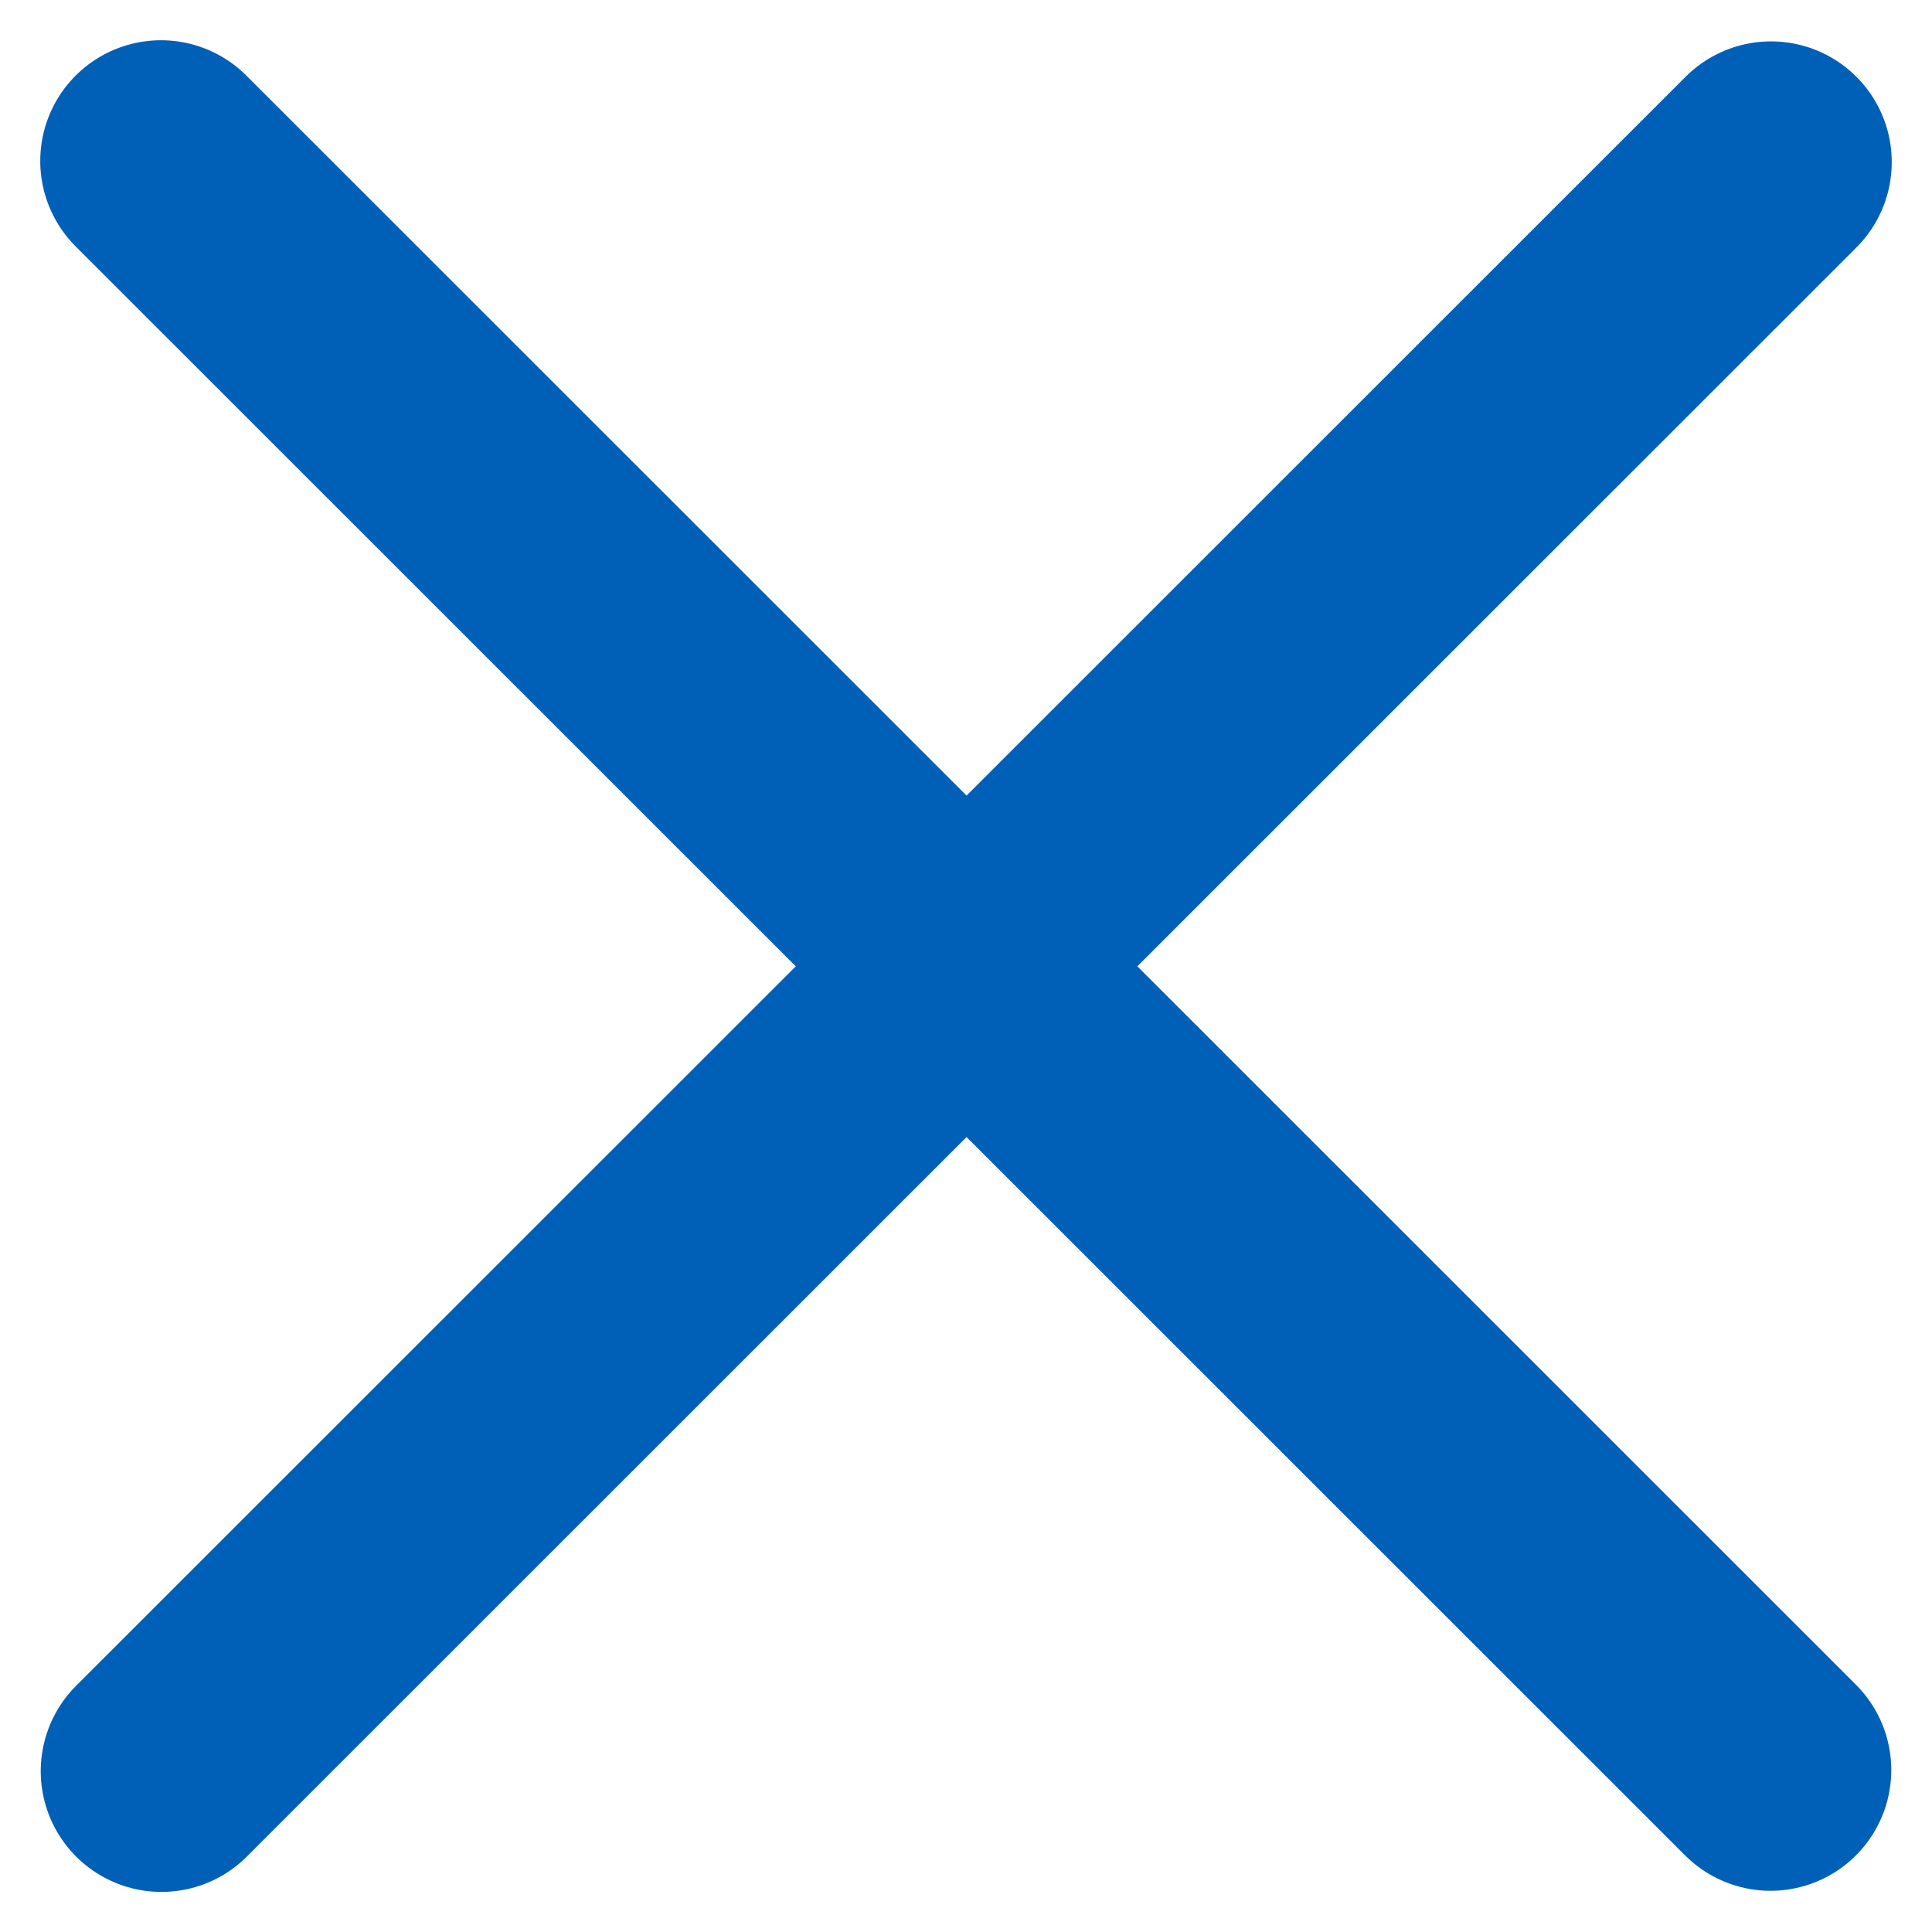
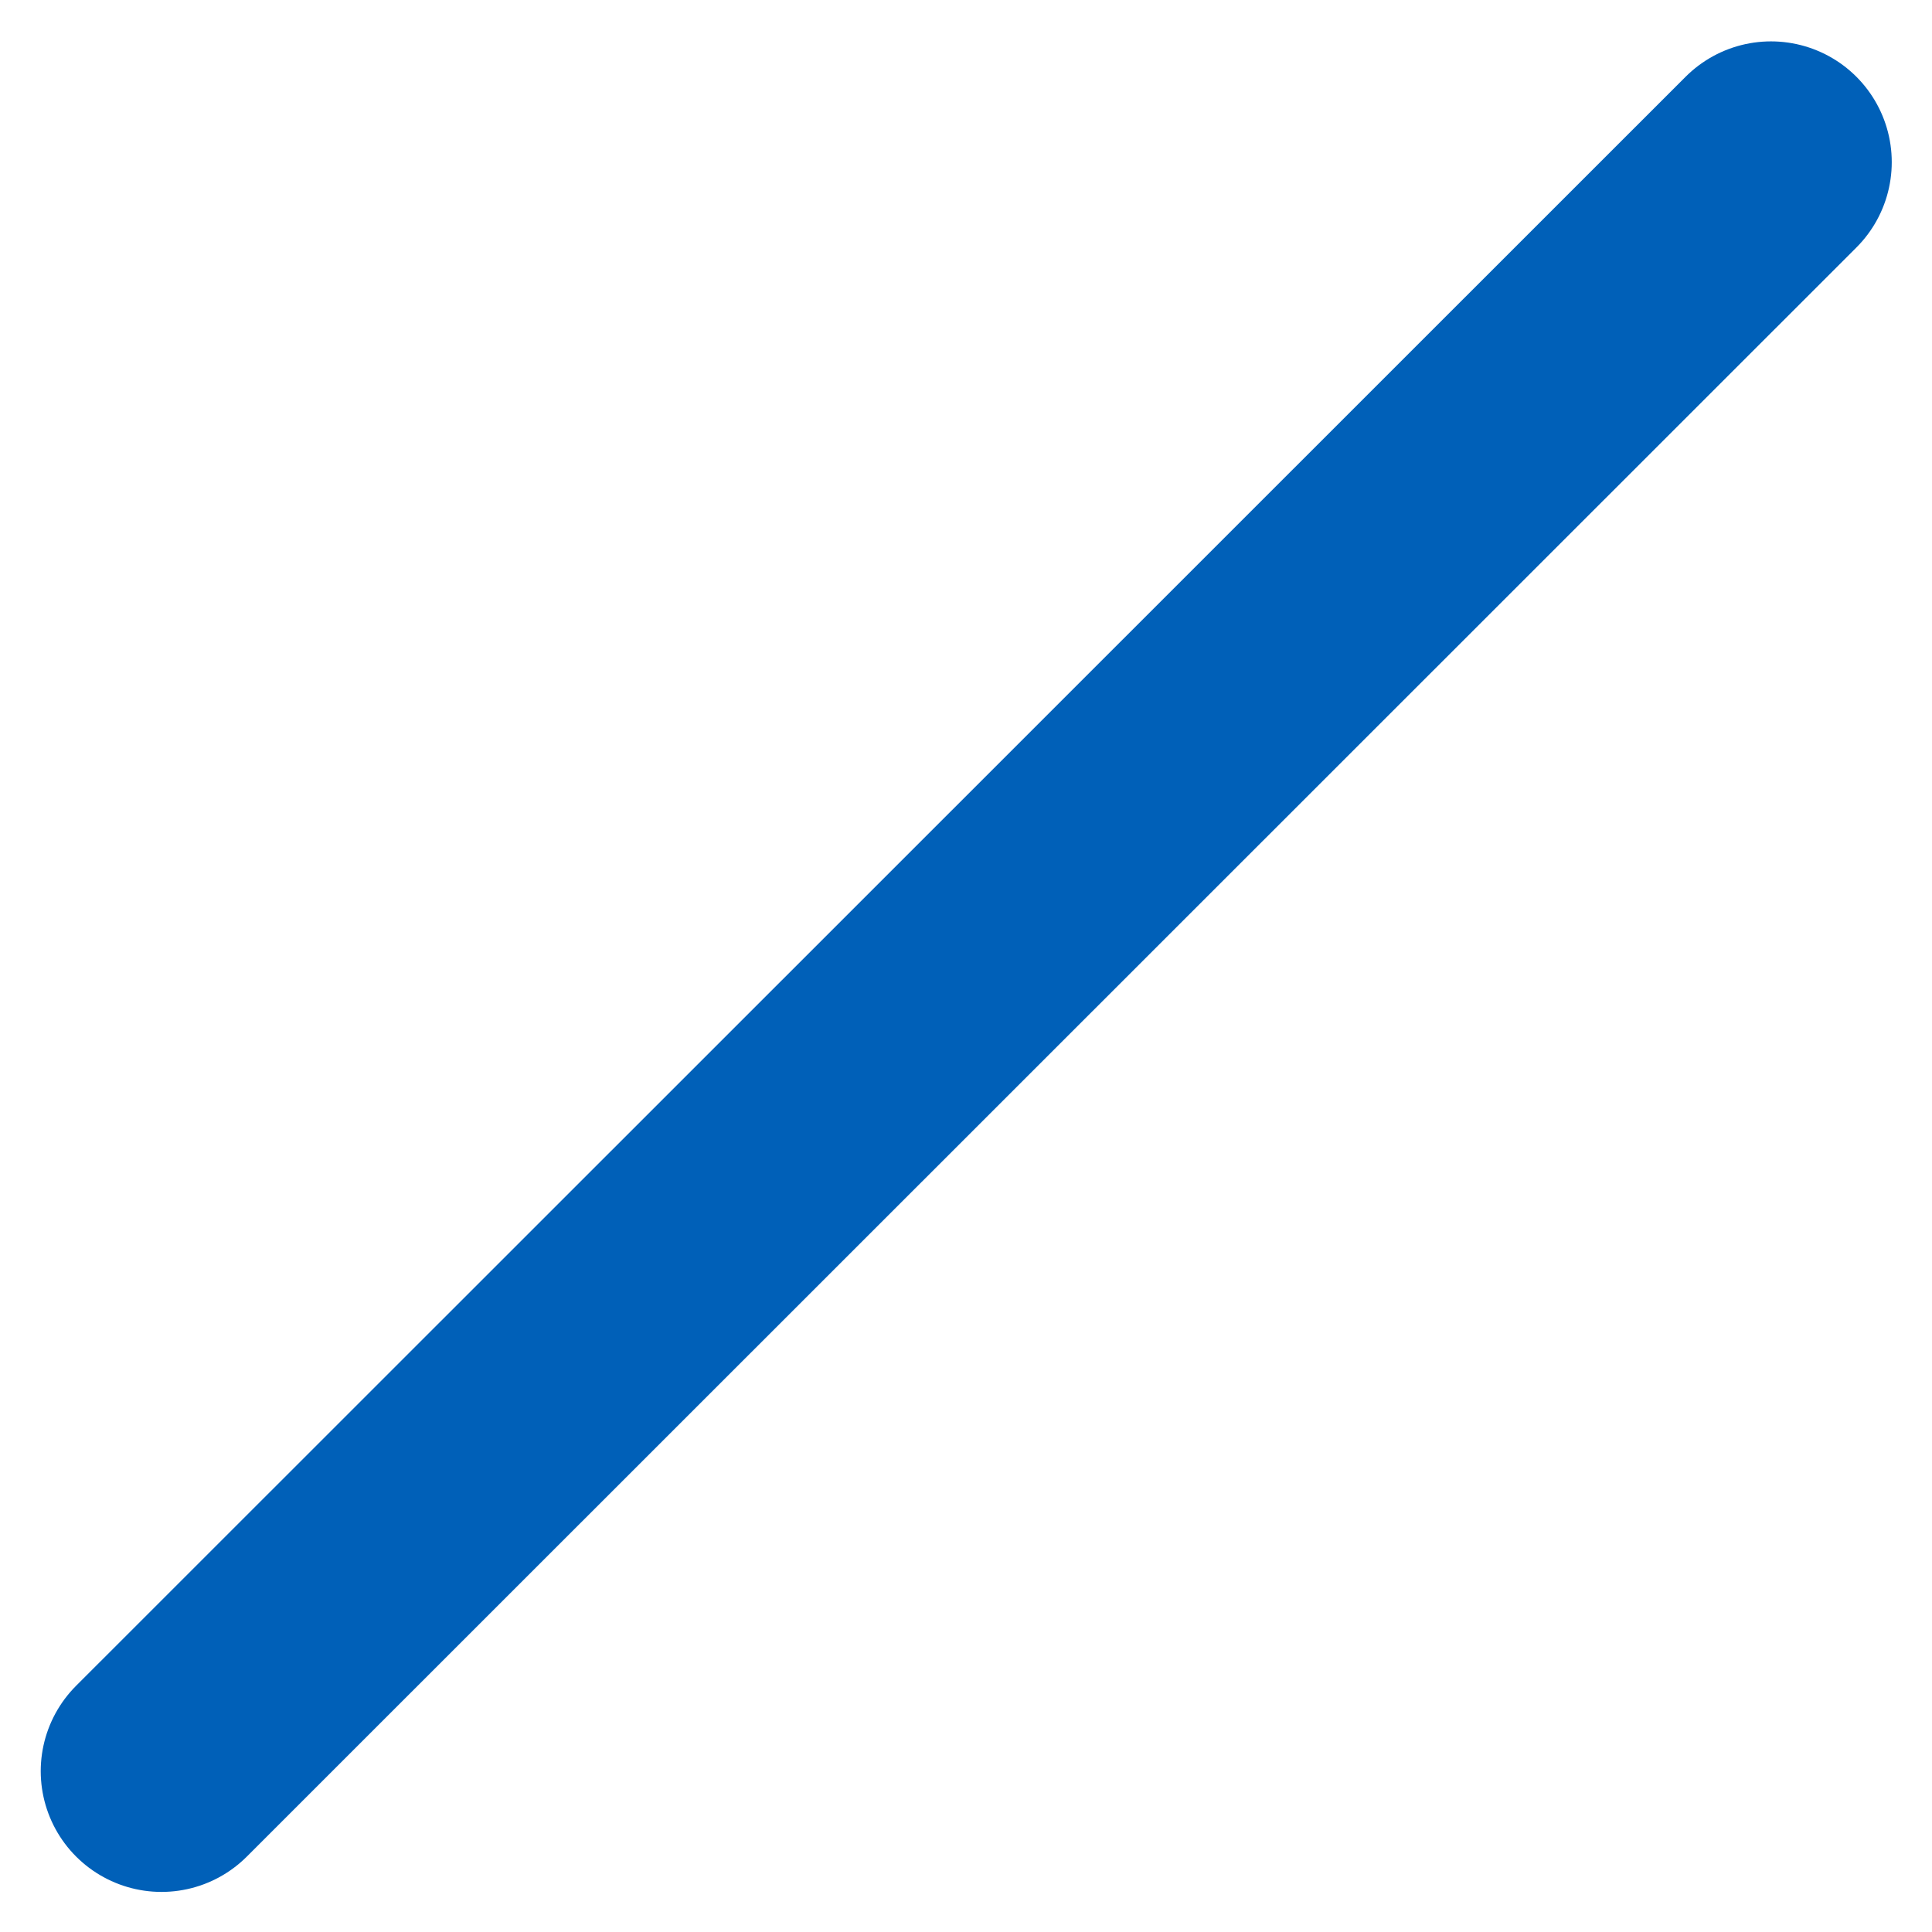
<svg xmlns="http://www.w3.org/2000/svg" width="24" height="24" viewBox="0 0 24 24" fill="none">
-   <path d="M2 2L21.994 21.988" stroke="#0060B8" stroke-width="3" stroke-linecap="round" />
  <path d="M22 2.014L2.006 22.002" stroke="#0060B8" stroke-width="3" stroke-linecap="round" />
</svg>